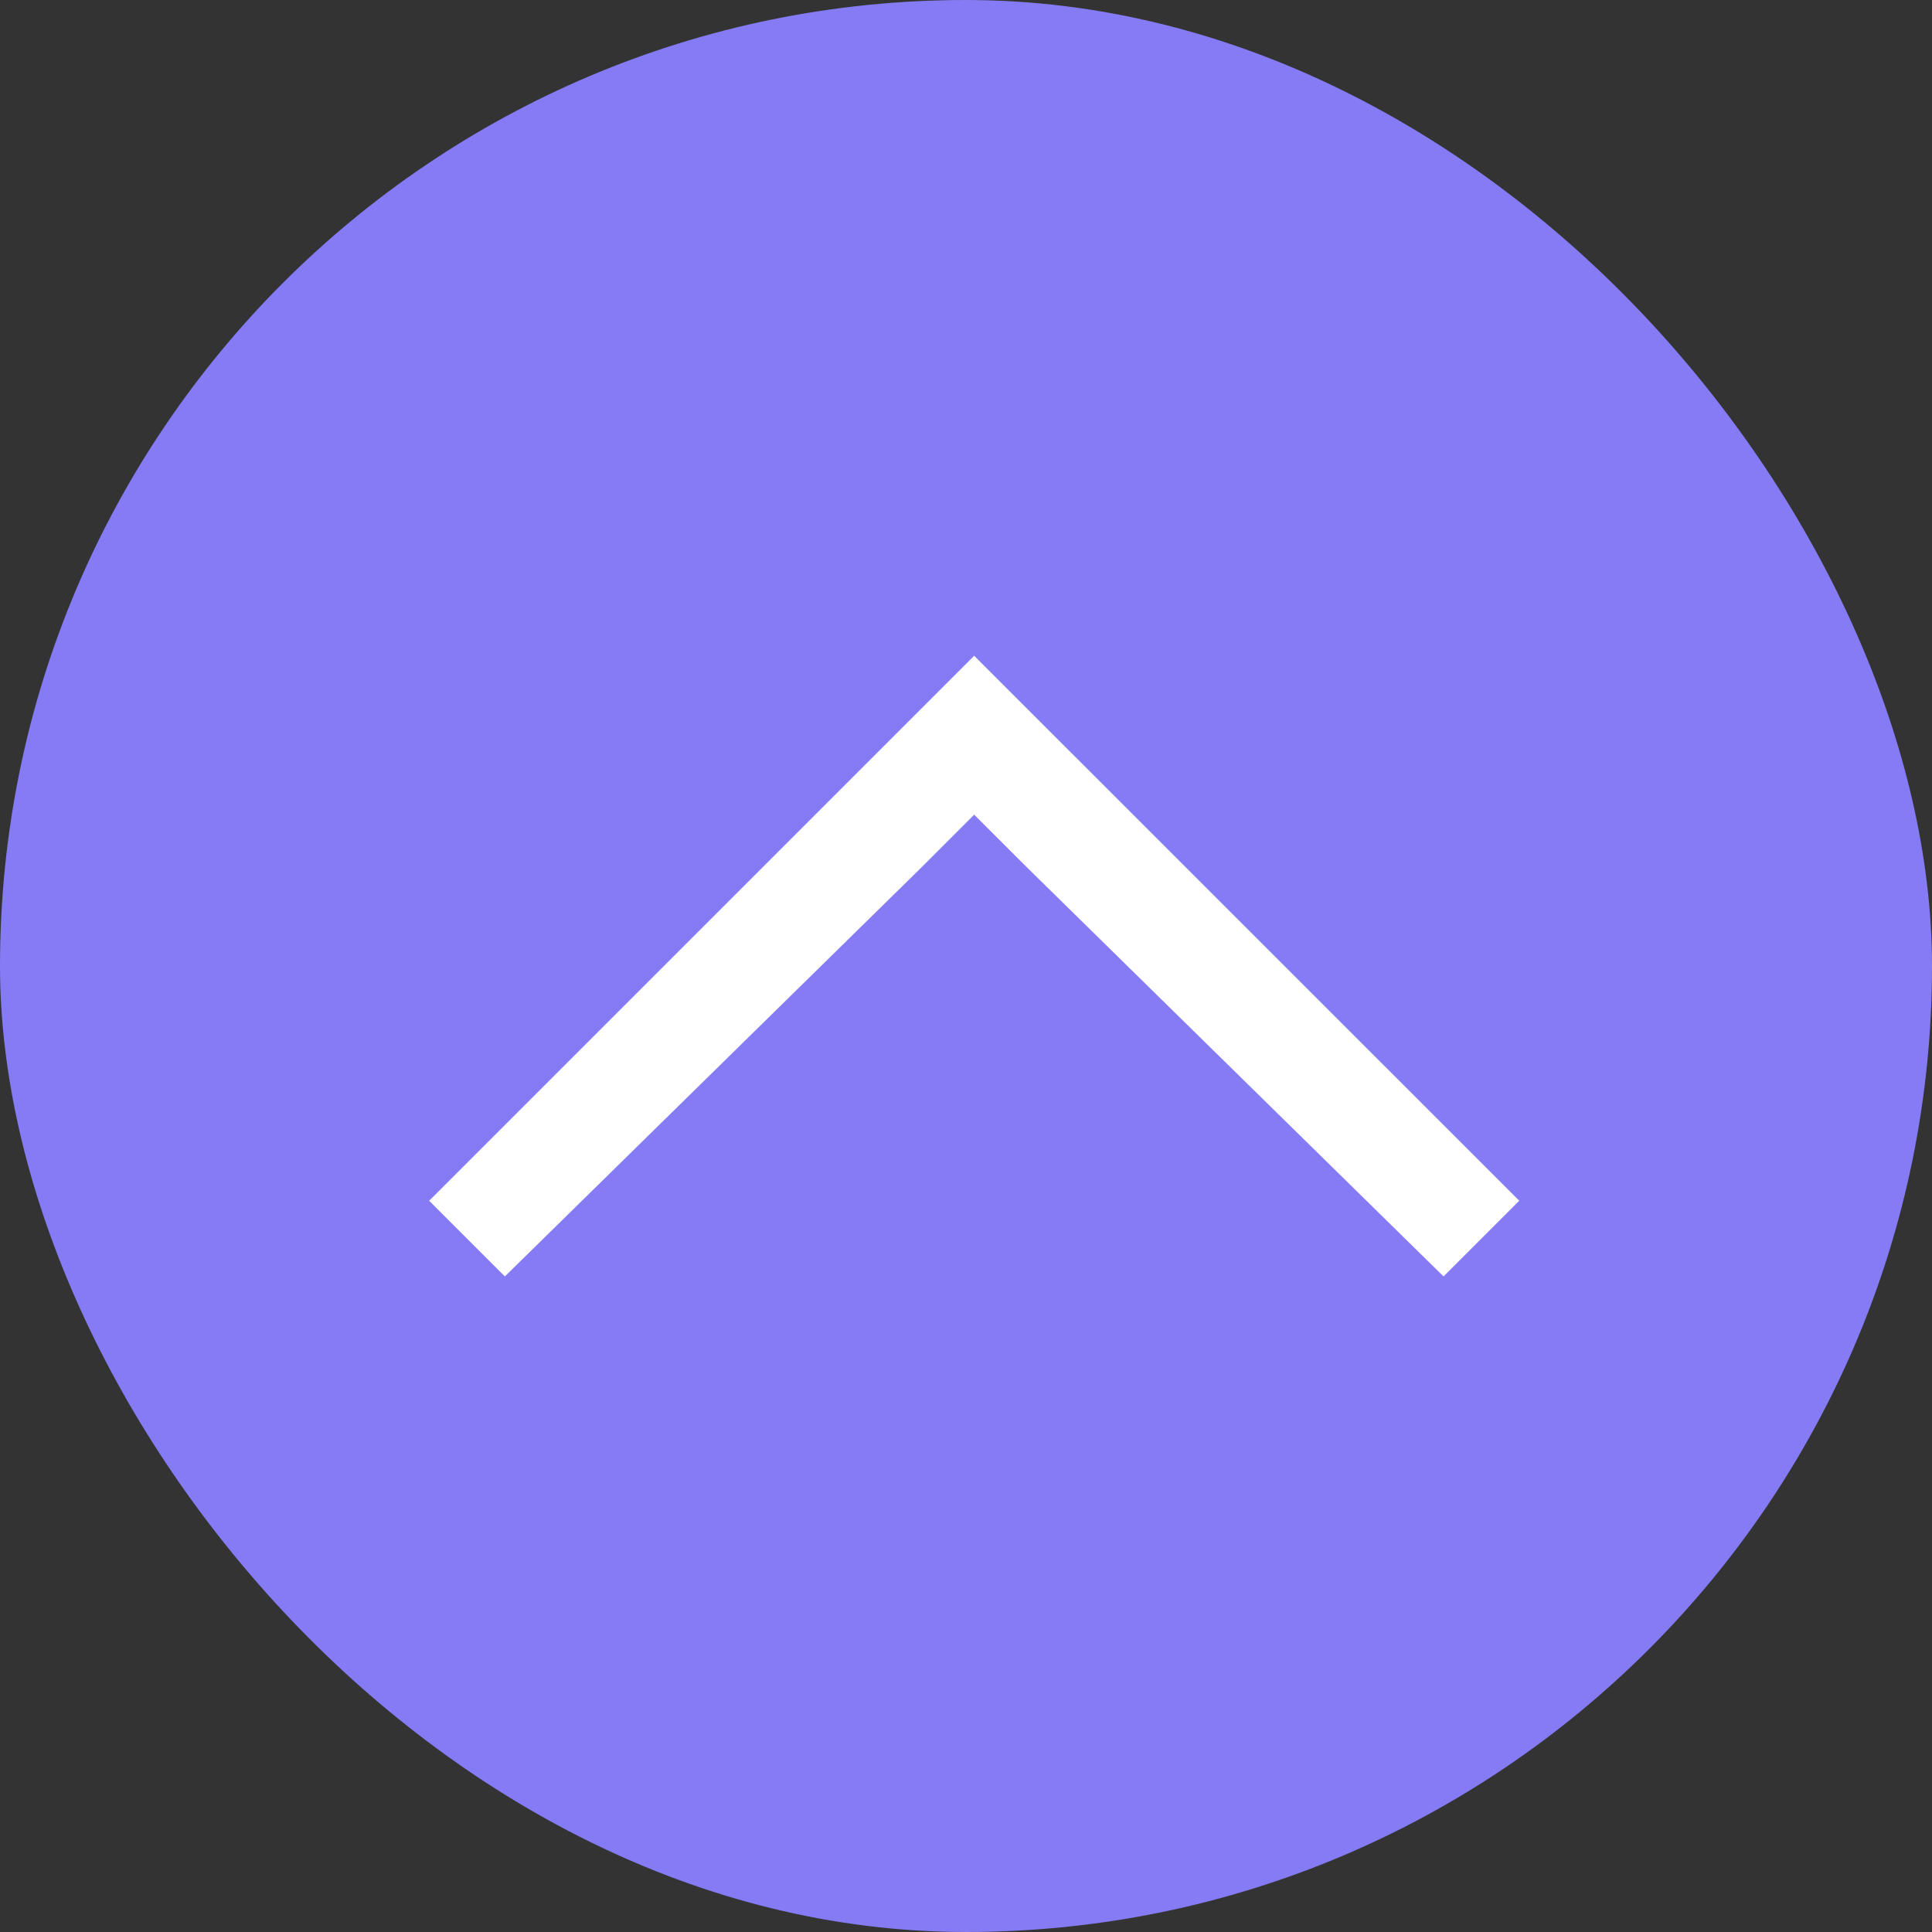
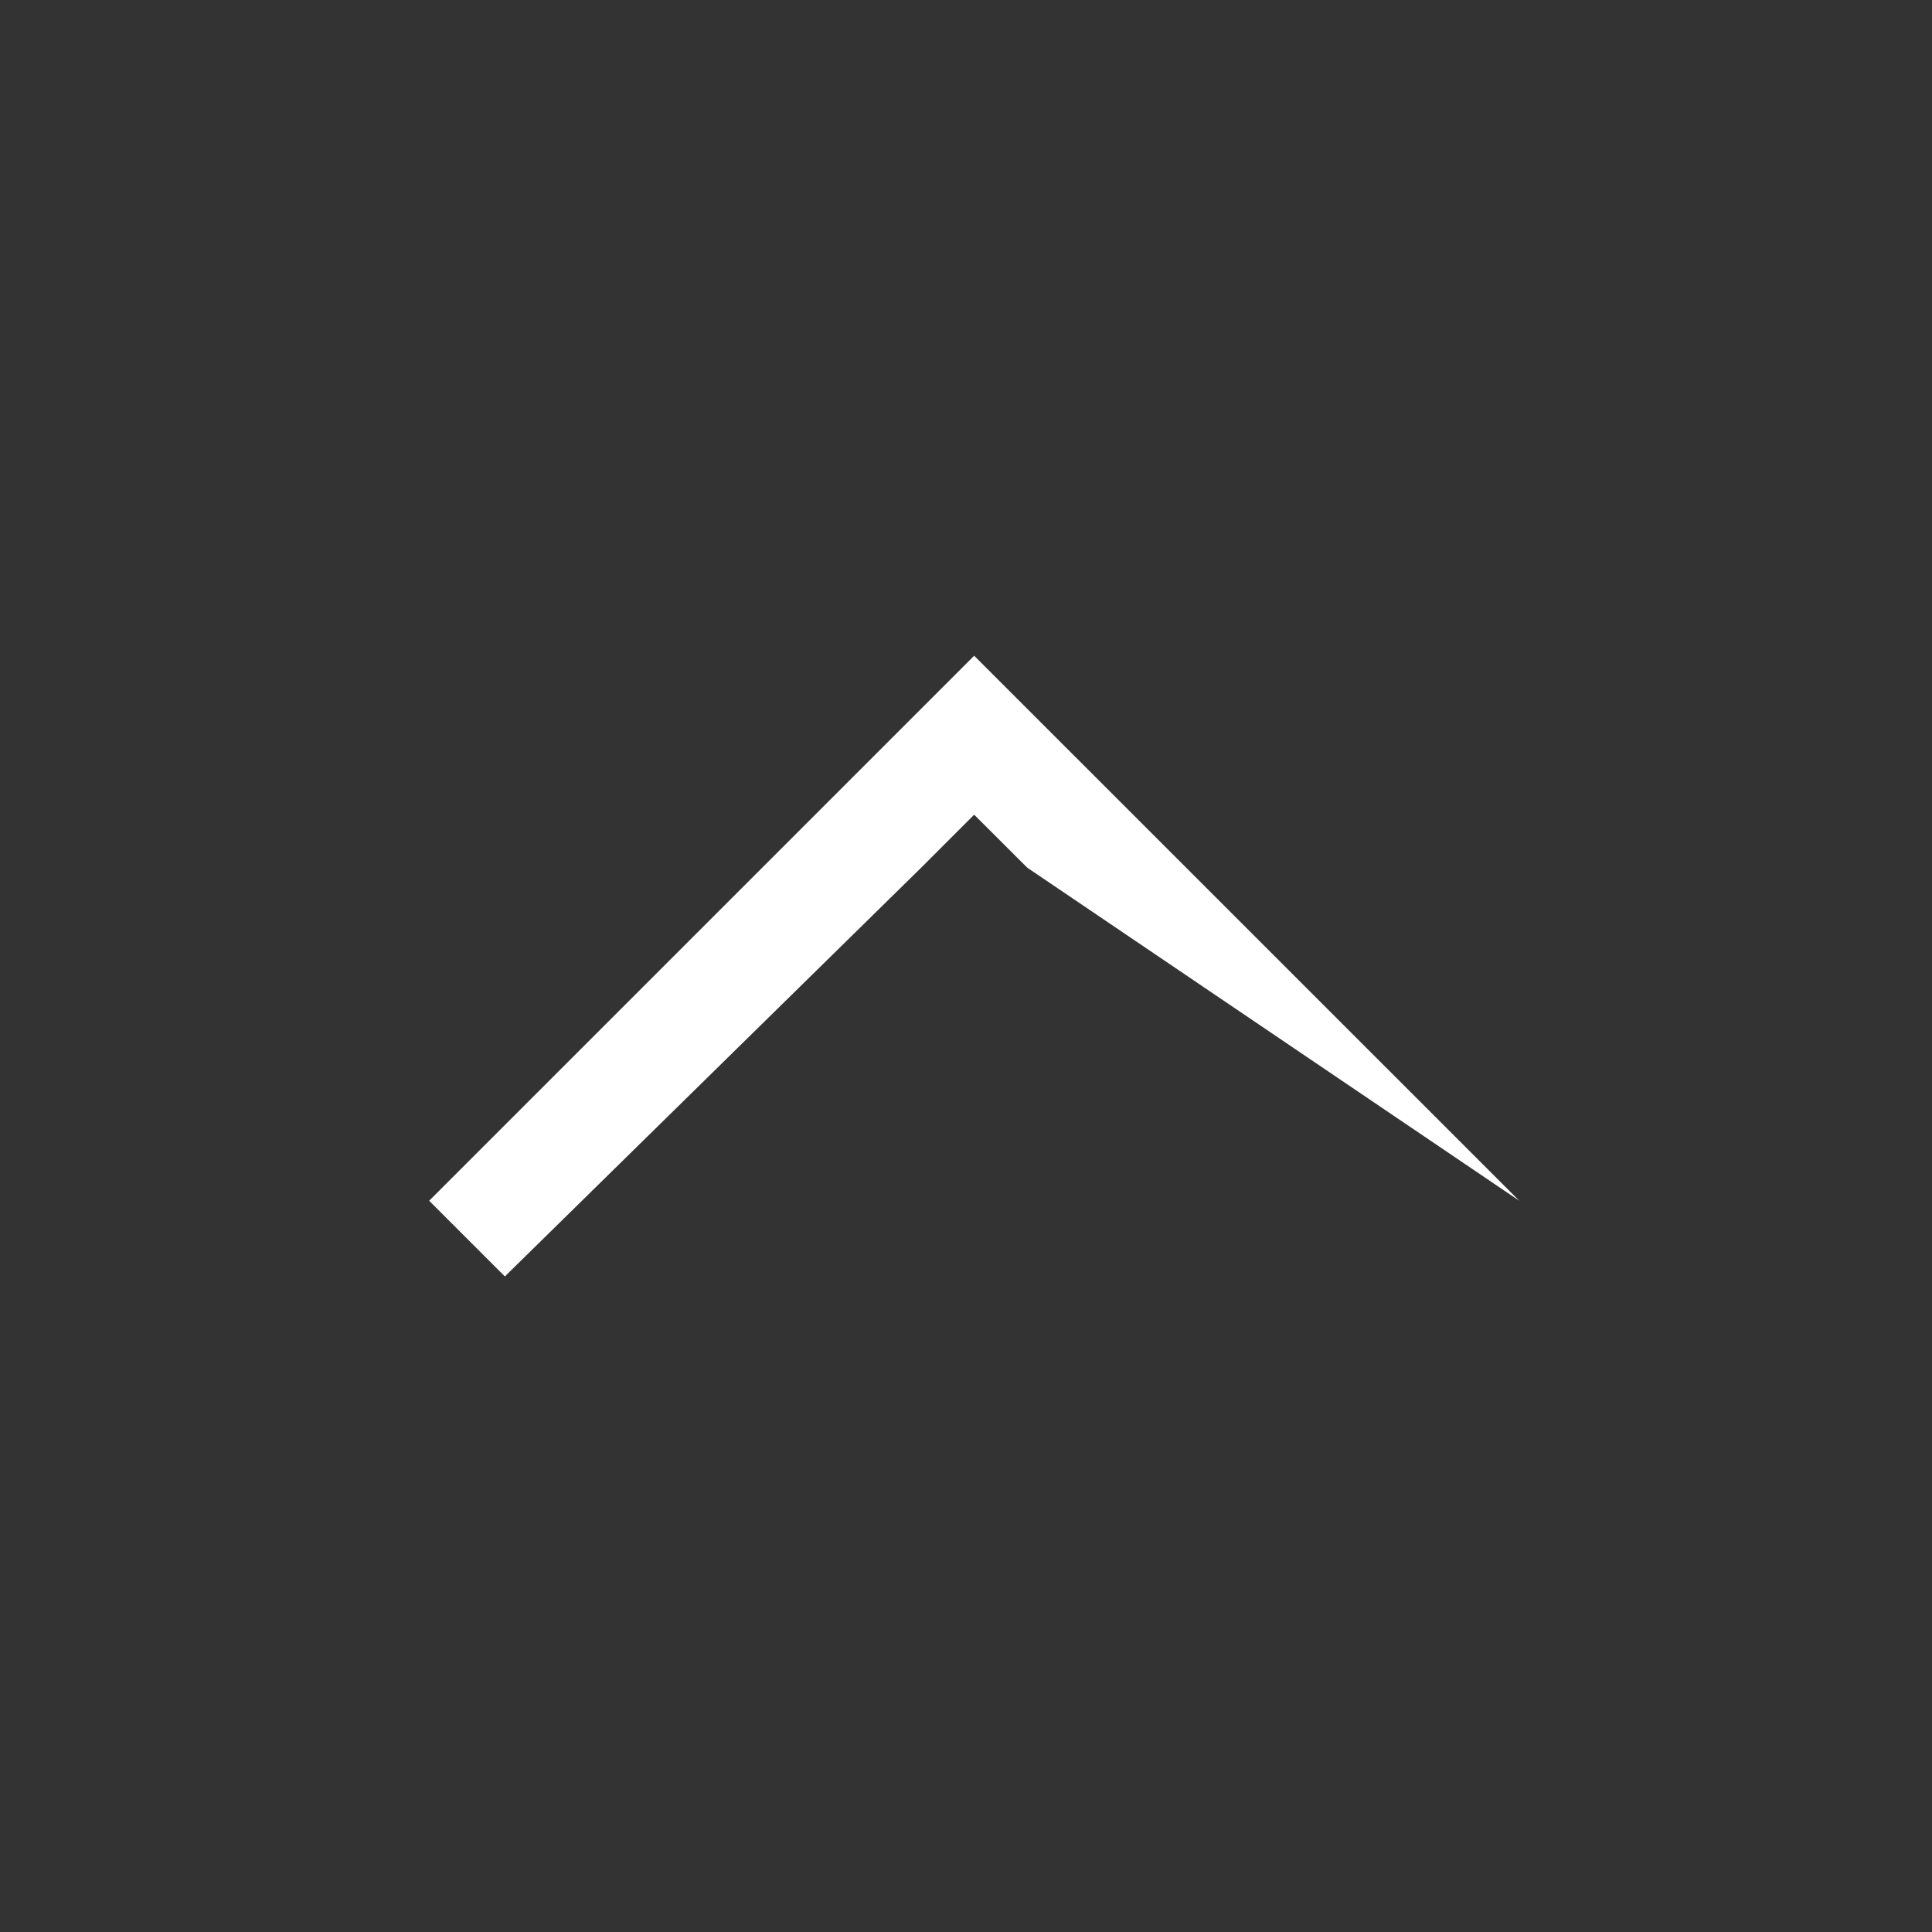
<svg xmlns="http://www.w3.org/2000/svg" width="22" height="22" viewBox="0 0 22 22" fill="none">
  <rect x="0" y="0" width="22" height="22" fill="#333333" stroke="none" />
-   <rect width="22" height="22" rx="11" fill="#857BF5" />
-   <path d="M5.749 14.535L4.887 13.673L11.093 7.467L17.3 13.673L16.438 14.535L11.697 9.88L11.093 9.277L10.49 9.88L5.749 14.535Z" fill="white" />
+   <path d="M5.749 14.535L4.887 13.673L11.093 7.467L17.3 13.673L11.697 9.88L11.093 9.277L10.49 9.88L5.749 14.535Z" fill="white" />
</svg>